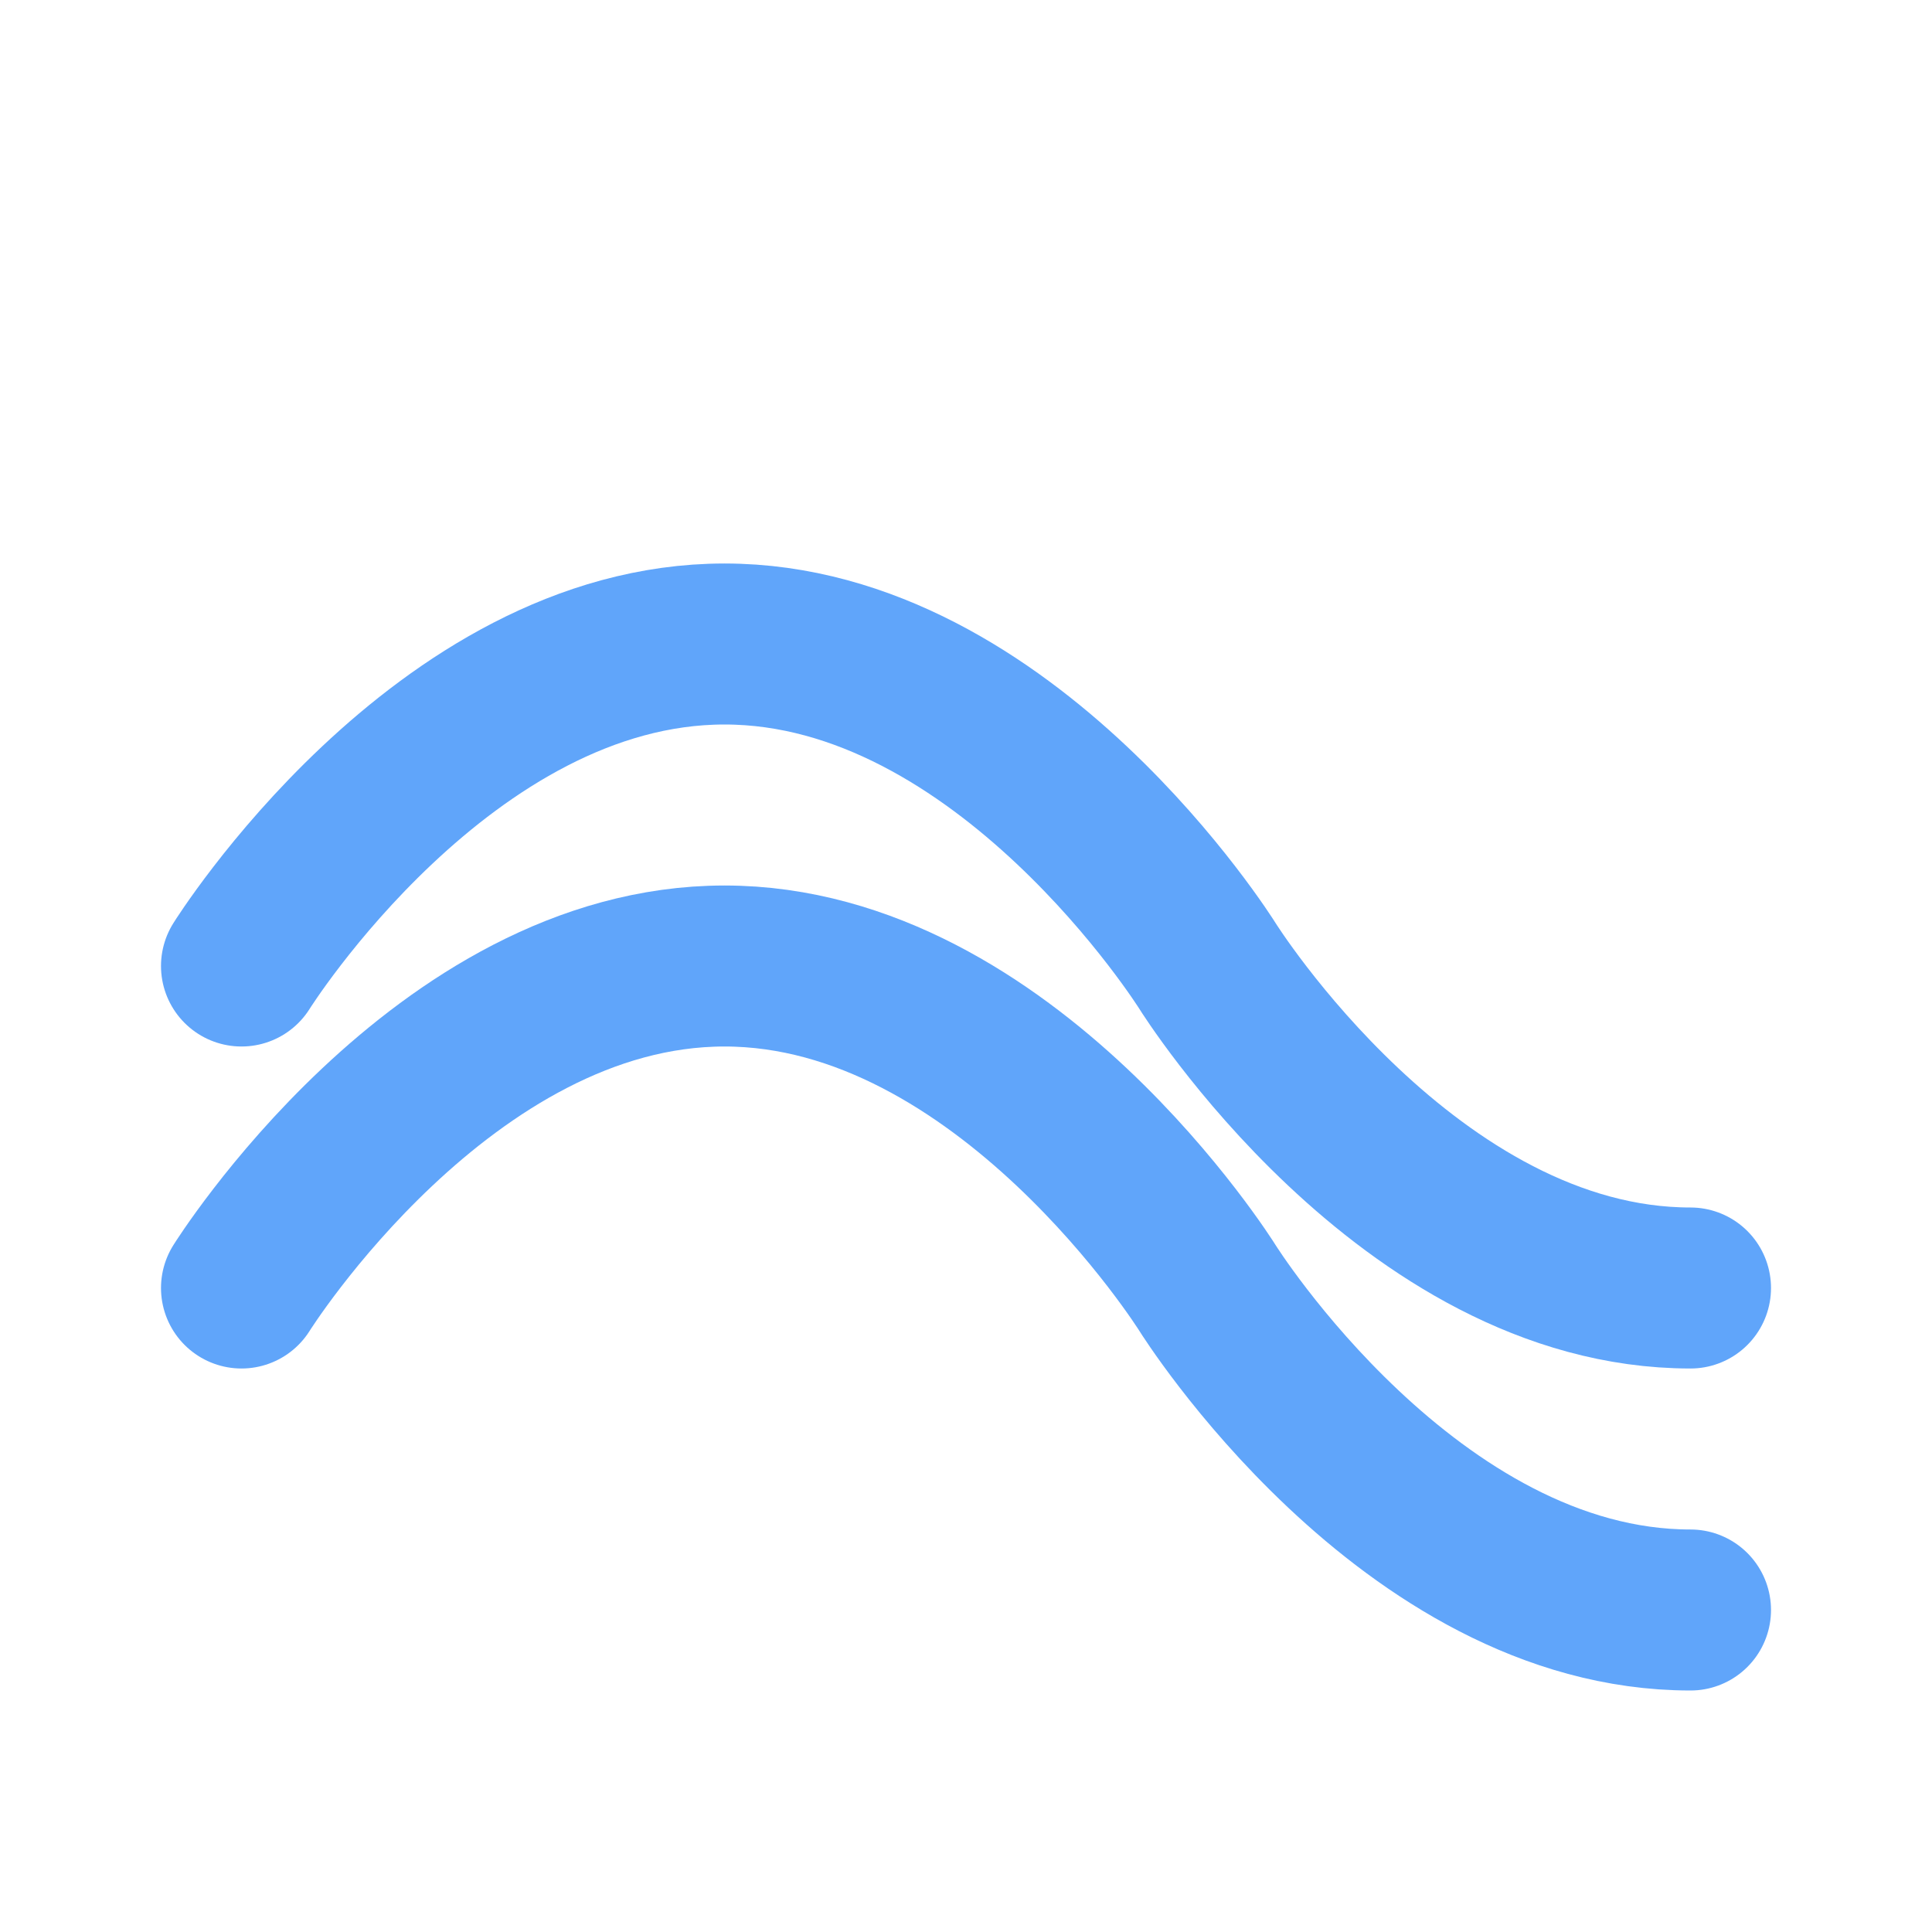
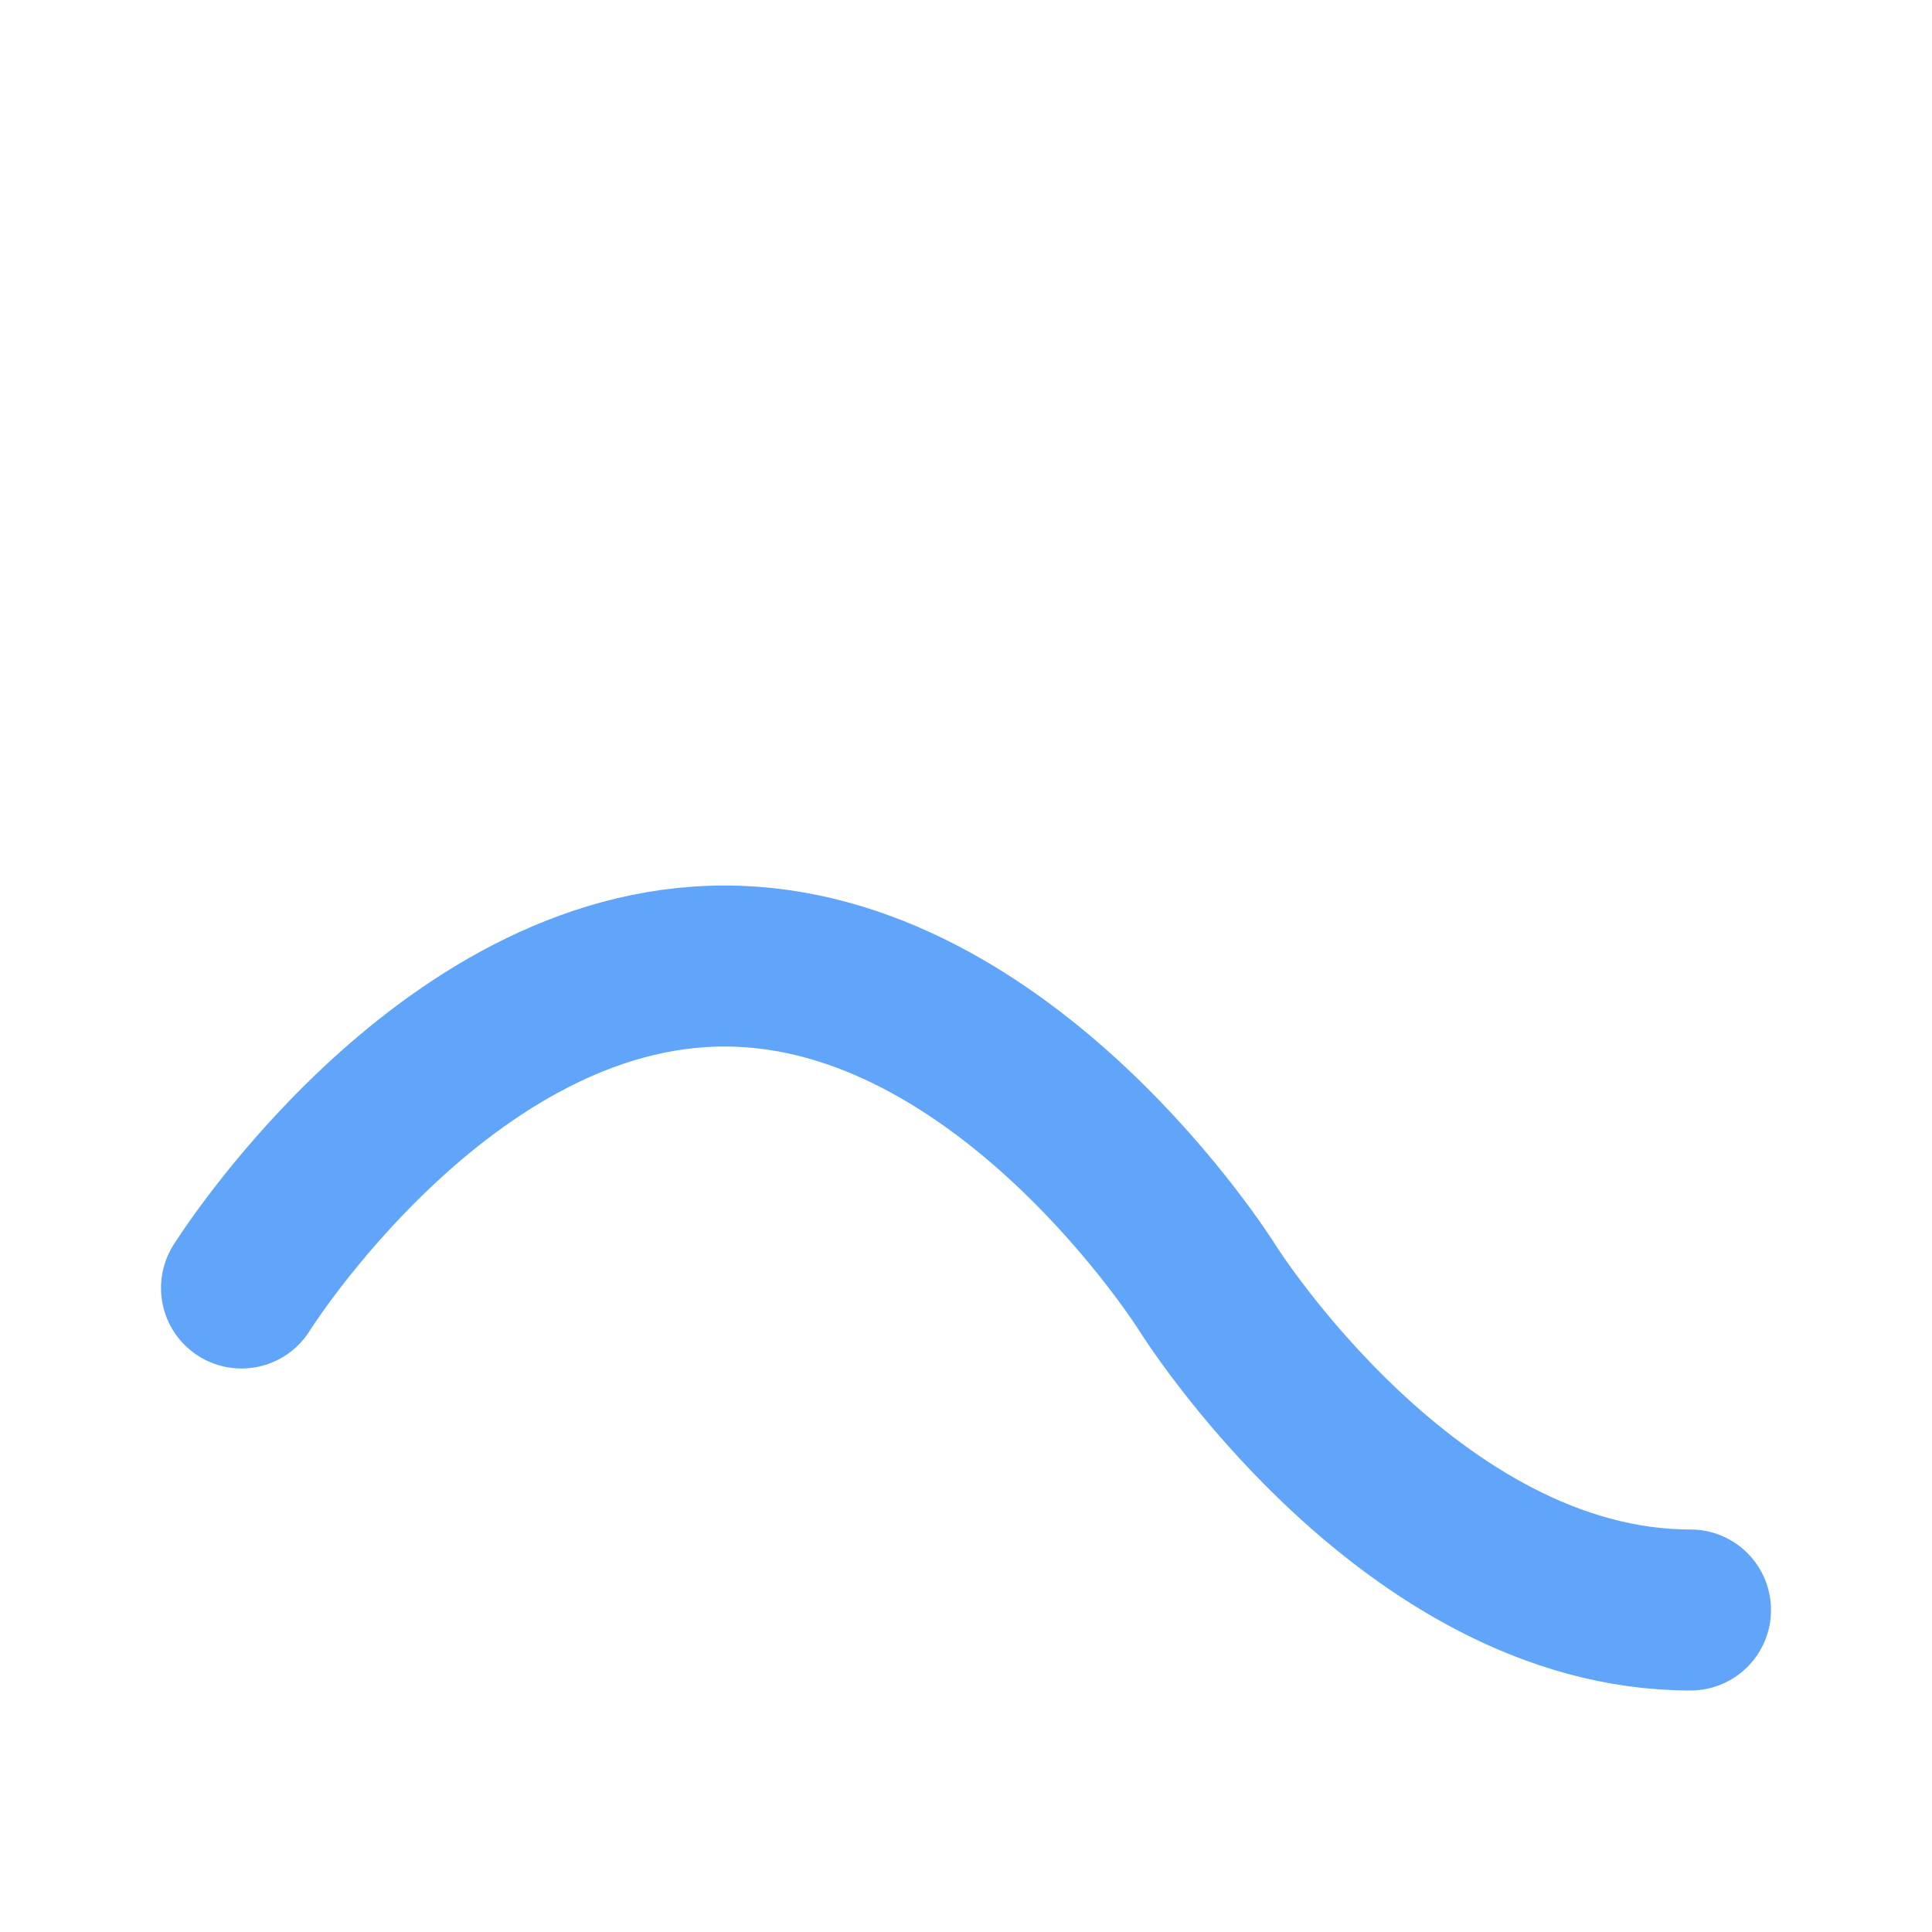
<svg xmlns="http://www.w3.org/2000/svg" width="32" height="32" viewBox="0 0 24 24" fill="none">
-   <path d="M3 12C3 12 5.5 8 9 8C12.5 8 15 12 15 12C15 12 17.5 16 21 16" stroke="#60a5fa" stroke-width="2" stroke-linecap="round" stroke-linejoin="round" />
  <path d="M3 16C3 16 5.5 12 9 12C12.5 12 15 16 15 16C15 16 17.5 20 21 20" stroke="#60a5fa" stroke-width="2" stroke-linecap="round" stroke-linejoin="round" />
</svg>